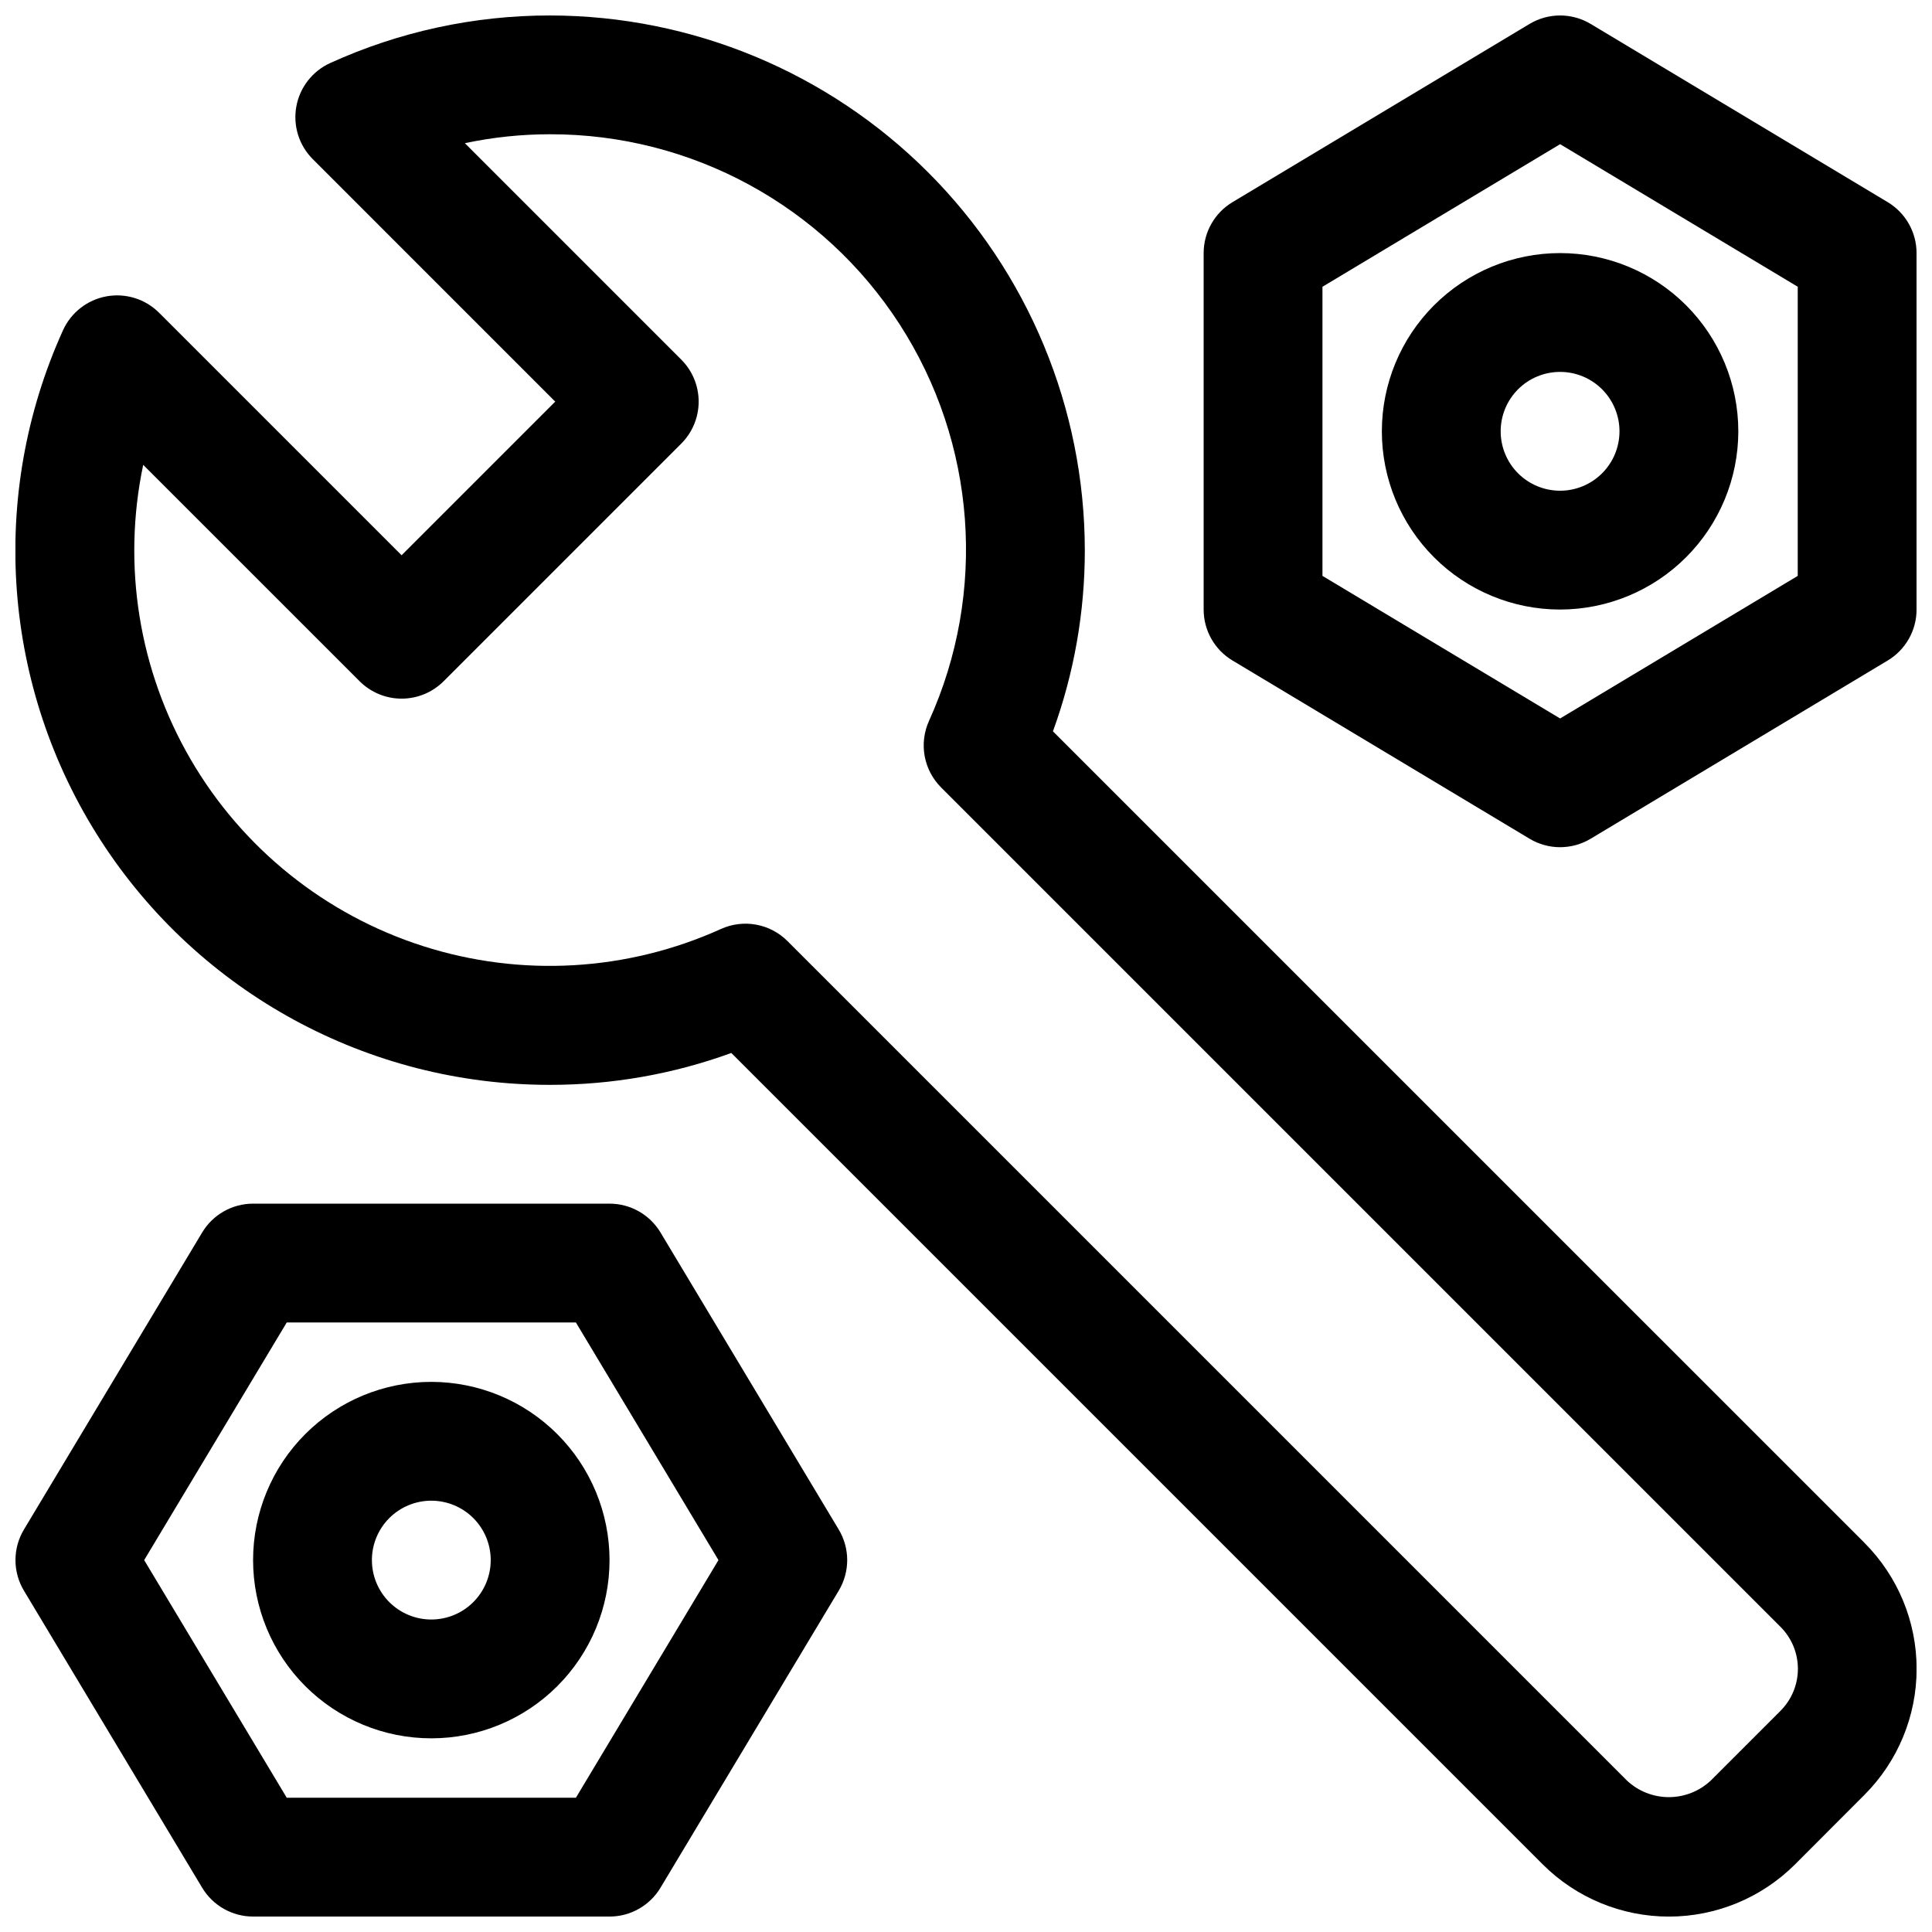
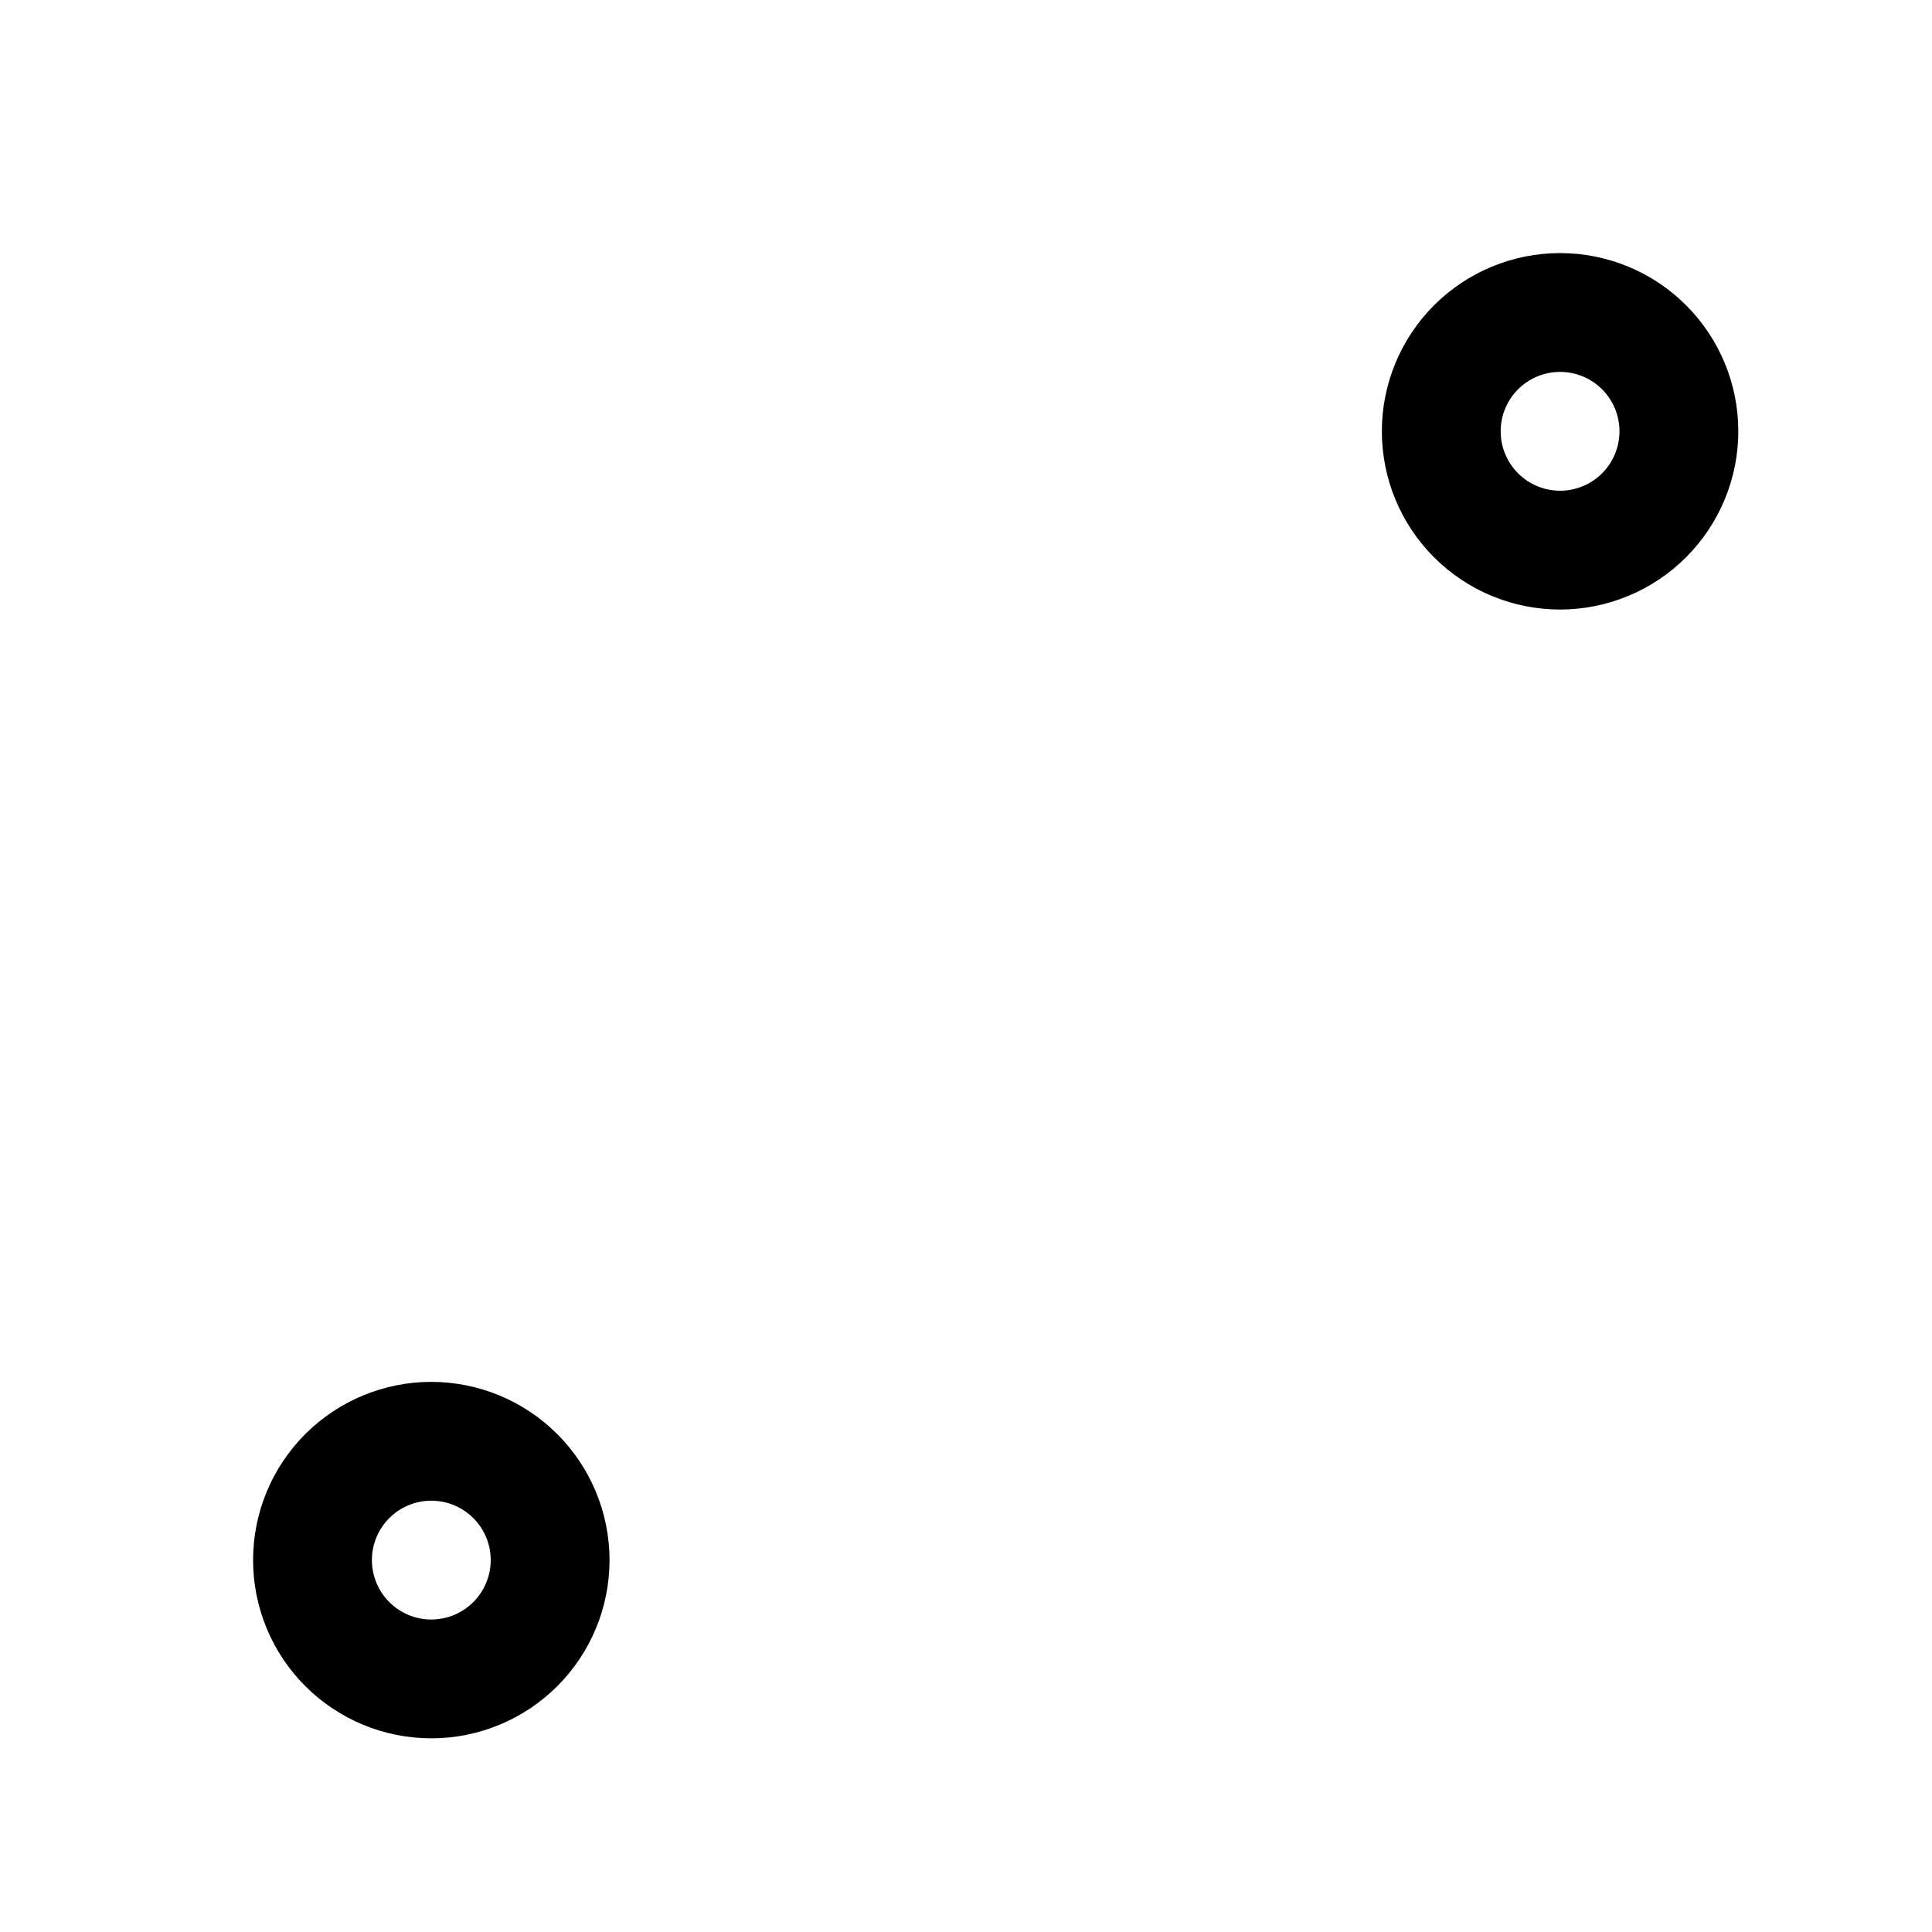
<svg xmlns="http://www.w3.org/2000/svg" width="800px" height="800px" version="1.1" viewBox="144 144 512 512">
  <defs>
    <clipPath id="c">
      <path d="m148.09 148.09h503.81v503.81h-503.81z" />
    </clipPath>
    <clipPath id="b">
-       <path d="m462 148.09h189.9v220.91h-189.9z" />
-     </clipPath>
+       </clipPath>
    <clipPath id="a">
      <path d="m148.09 462h220.91v189.9h-220.91z" />
    </clipPath>
  </defs>
  <g clip-path="url(#c)">
-     <path d="m638.11 552.87-215.07-215.06c5.606-15.387 8.461-31.641 8.449-48.02-0.047-37.566-14.988-73.582-41.551-100.14-26.566-26.562-62.582-41.508-100.15-41.551-20.094-0.02-39.961 4.277-58.25 12.594-4.711 2.129-8.074 6.434-9.004 11.52-0.93 5.082 0.695 10.301 4.352 13.957l64.258 64.266-40.715 40.715-64.242-64.242c-3.656-3.664-8.875-5.301-13.965-4.375-5.094 0.926-9.402 4.293-11.535 9.012-19.863 43.832-16.09 94.758 10.012 135.19 26.105 40.43 70.965 64.824 119.09 64.762 16.379 0.012 32.633-2.844 48.02-8.449l215.07 215.07c8.863 8.836 20.871 13.797 33.391 13.797s24.527-4.961 33.395-13.797l18.445-18.477c8.844-8.855 13.816-20.863 13.816-33.383 0-12.52-4.973-24.523-13.816-33.379zm-22.262 44.523-18.453 18.453v-0.004c-3.012 2.84-6.996 4.418-11.133 4.418-4.137 0-8.117-1.578-11.129-4.418l-222.45-222.45c-2.262-2.262-5.156-3.777-8.305-4.352-3.144-0.574-6.391-0.176-9.305 1.141-24.836 11.238-52.957 12.863-78.922 4.559-25.965-8.301-47.93-25.941-61.637-49.504s-18.184-51.375-12.566-78.047l57.355 57.348c2.949 2.949 6.953 4.609 11.129 4.609 4.176 0 8.18-1.66 11.133-4.609l62.977-62.977c2.949-2.953 4.609-6.957 4.609-11.133 0-4.176-1.66-8.18-4.609-11.129l-57.348-57.355c7.43-1.574 15.004-2.367 22.598-2.363 37.426-0.055 72.312 18.914 92.613 50.355 20.301 31.441 23.23 71.047 7.781 105.13-1.316 2.914-1.715 6.16-1.141 9.305 0.574 3.148 2.09 6.043 4.352 8.305l222.45 222.45c2.953 2.949 4.613 6.953 4.613 11.129 0 4.176-1.66 8.18-4.613 11.133z" />
-   </g>
+     </g>
  <g clip-path="url(#b)">
    <path d="m470.62 319.04 78.719 47.23h0.004c2.445 1.469 5.246 2.246 8.098 2.246 2.856 0 5.656-0.777 8.102-2.246l78.719-47.23c4.742-2.848 7.644-7.969 7.644-13.5v-94.465c0-5.531-2.902-10.656-7.644-13.5l-78.719-47.23v-0.004c-2.445-1.469-5.246-2.242-8.102-2.242-2.852 0-5.652 0.773-8.098 2.242l-78.719 47.23-0.004 0.004c-4.742 2.844-7.641 7.969-7.641 13.5v94.465c0 5.531 2.898 10.652 7.641 13.5zm23.844-99.047 62.977-37.785 62.977 37.785v76.625l-62.977 37.785-62.977-37.785z" />
  </g>
  <path d="m604.67 258.3c0-12.527-4.977-24.539-13.836-33.398-8.855-8.855-20.871-13.832-33.398-13.832-12.523 0-24.539 4.977-33.398 13.832-8.855 8.859-13.832 20.871-13.832 33.398 0 12.527 4.977 24.543 13.832 33.398 8.859 8.859 20.875 13.836 33.398 13.836 12.523-0.012 24.531-4.992 33.387-13.848s13.836-20.863 13.848-33.387zm-62.977 0c0-4.176 1.66-8.18 4.609-11.133 2.953-2.953 6.957-4.609 11.133-4.609s8.18 1.656 11.133 4.609c2.953 2.953 4.613 6.957 4.613 11.133s-1.66 8.18-4.613 11.133c-2.953 2.953-6.957 4.613-11.133 4.613s-8.18-1.66-11.133-4.613c-2.949-2.953-4.609-6.957-4.609-11.133z" />
  <g clip-path="url(#a)">
-     <path d="m319.04 470.62c-2.848-4.742-7.969-7.641-13.5-7.641h-94.465c-5.531 0-10.656 2.898-13.5 7.641l-47.23 78.719-0.004 0.004c-1.469 2.445-2.242 5.246-2.242 8.098 0 2.856 0.773 5.656 2.242 8.102l47.23 78.719h0.004c2.844 4.742 7.969 7.644 13.5 7.644h94.465c5.531 0 10.652-2.902 13.5-7.644l47.23-78.719c1.469-2.445 2.246-5.246 2.246-8.102 0-2.852-0.777-5.652-2.246-8.098zm-22.422 149.8h-76.625l-37.785-62.977 37.785-62.977h76.625l37.785 62.977z" />
-   </g>
+     </g>
  <path d="m258.3 510.21c-12.527 0-24.539 4.977-33.398 13.832-8.855 8.859-13.832 20.875-13.832 33.398 0 12.527 4.977 24.543 13.832 33.398 8.859 8.859 20.871 13.836 33.398 13.836 12.527 0 24.543-4.977 33.398-13.836 8.859-8.855 13.836-20.871 13.836-33.398-0.012-12.52-4.992-24.527-13.848-33.383-8.855-8.855-20.863-13.836-33.387-13.848zm0 62.977c-4.176 0-8.18-1.66-11.133-4.613-2.953-2.953-4.609-6.957-4.609-11.133s1.656-8.18 4.609-11.133c2.953-2.949 6.957-4.609 11.133-4.609s8.18 1.66 11.133 4.609c2.953 2.953 4.613 6.957 4.613 11.133s-1.66 8.18-4.613 11.133c-2.953 2.953-6.957 4.613-11.133 4.613z" />
</svg>